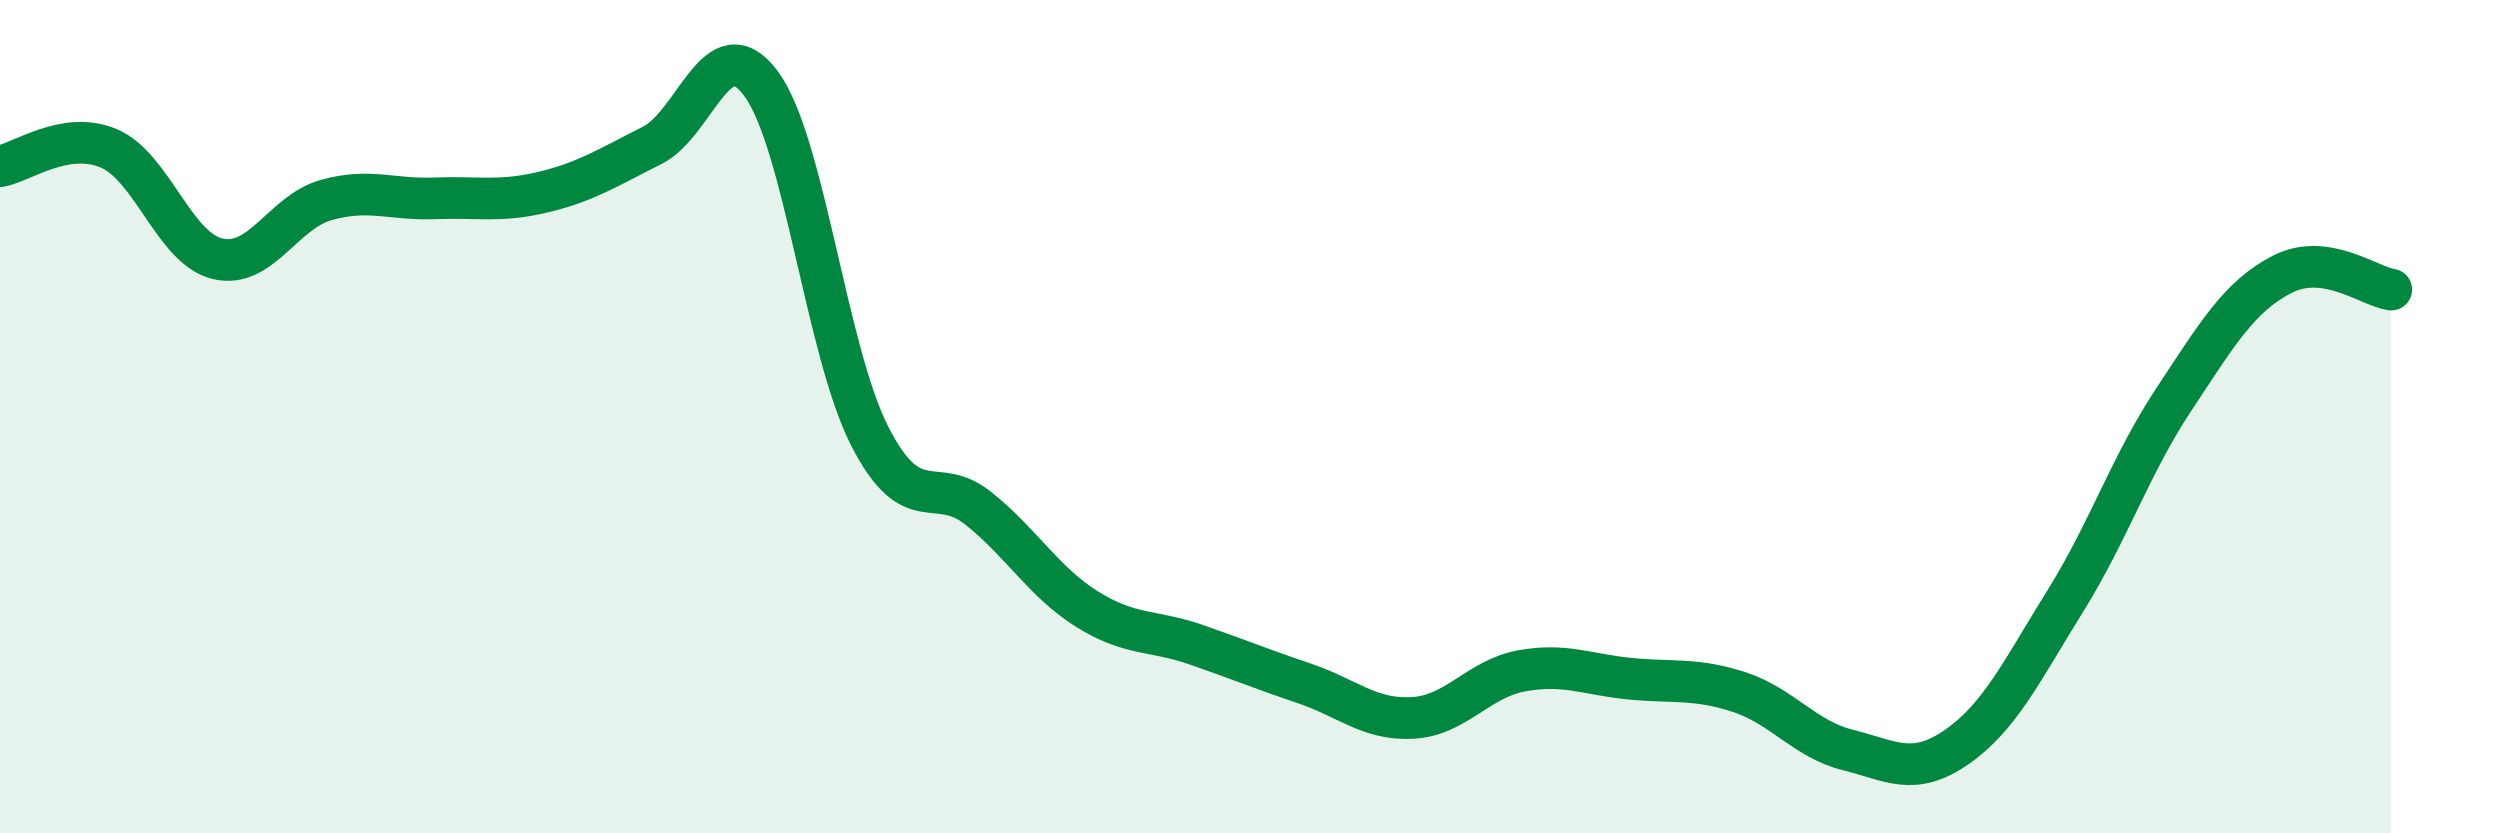
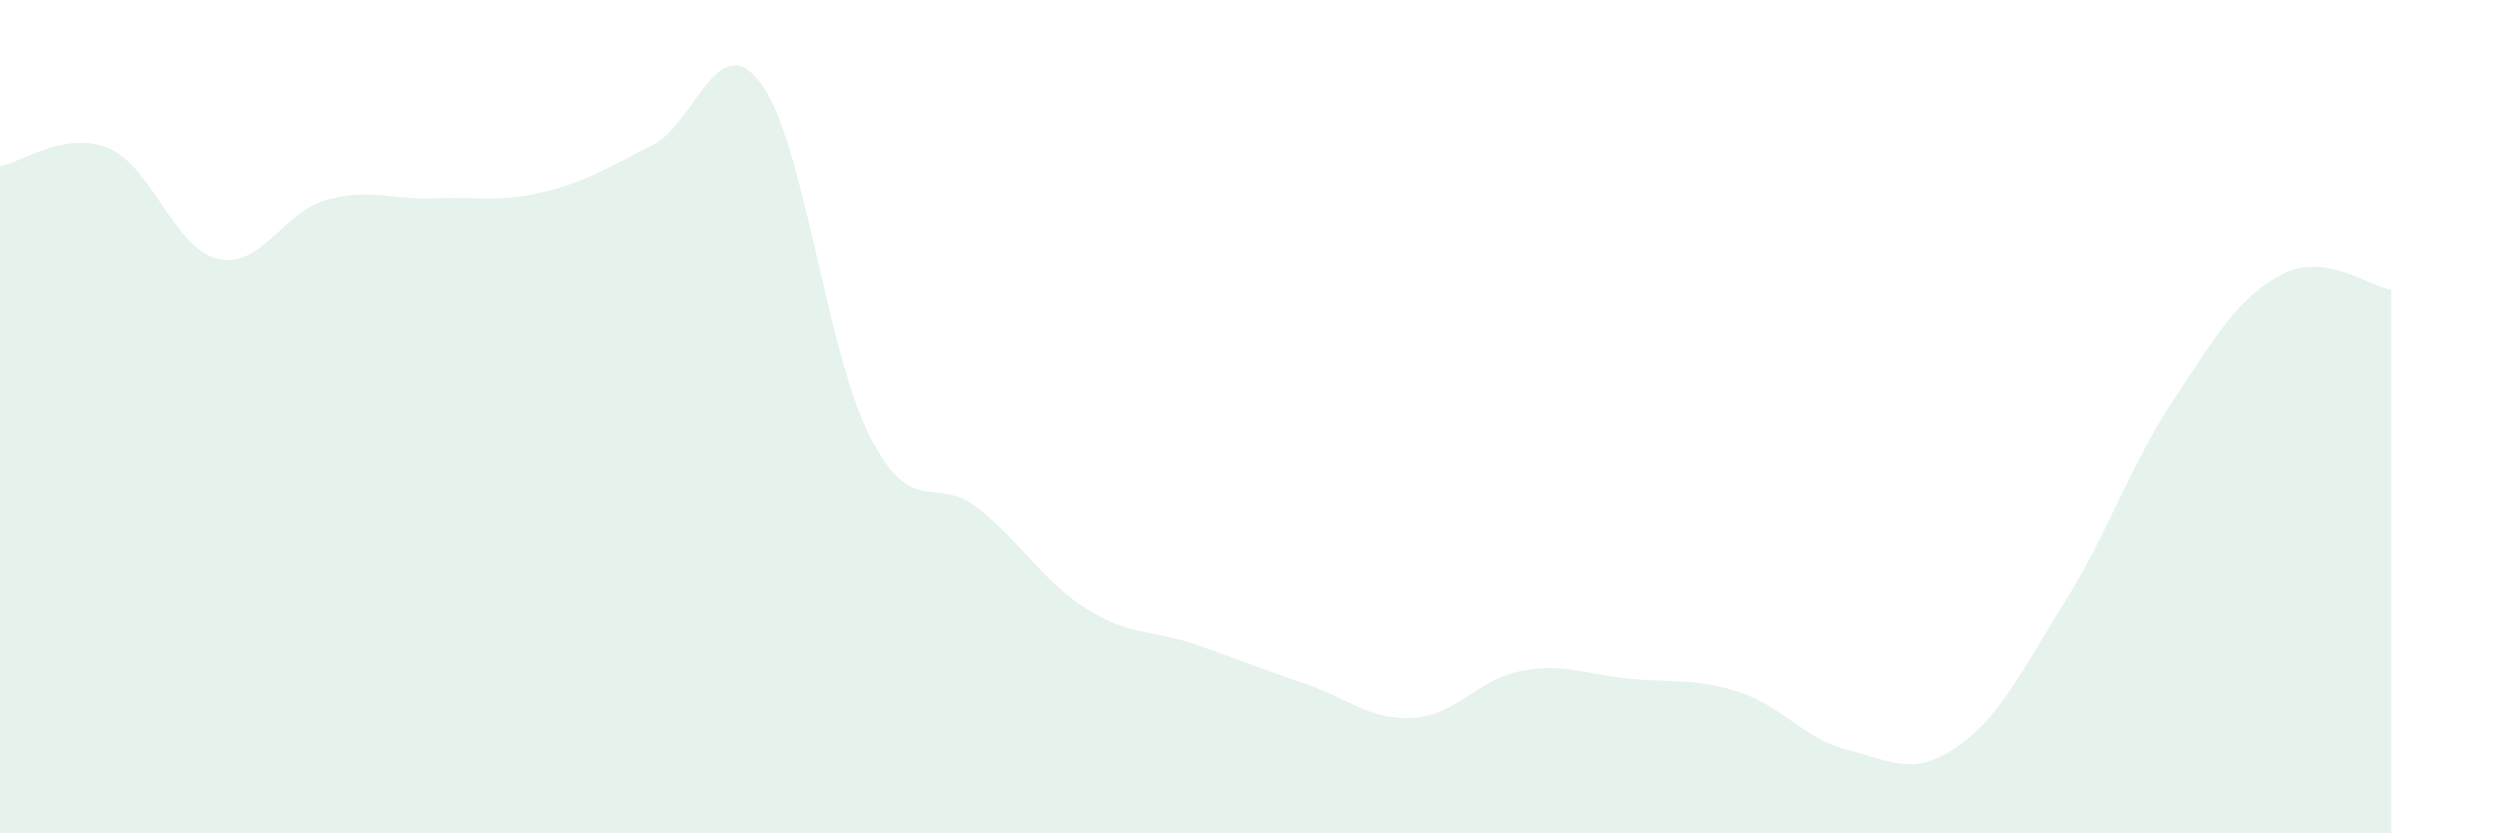
<svg xmlns="http://www.w3.org/2000/svg" width="60" height="20" viewBox="0 0 60 20">
  <path d="M 0,3.99 C 0.52,3.9 1.57,3.12 2.61,3.56 C 3.65,4 4.18,5.96 5.22,6.21 C 6.26,6.46 6.79,5.09 7.83,4.8 C 8.87,4.51 9.39,4.8 10.43,4.76 C 11.47,4.72 12,4.86 13.04,4.61 C 14.08,4.36 14.61,4.01 15.65,3.49 C 16.69,2.97 17.22,0.61 18.26,2 C 19.3,3.39 19.83,8.42 20.87,10.46 C 21.91,12.5 22.44,11.37 23.48,12.2 C 24.52,13.03 25.05,13.97 26.09,14.62 C 27.13,15.27 27.66,15.11 28.7,15.47 C 29.74,15.83 30.26,16.05 31.3,16.4 C 32.34,16.75 32.87,17.29 33.91,17.23 C 34.95,17.17 35.48,16.29 36.52,16.1 C 37.56,15.91 38.09,16.19 39.13,16.29 C 40.17,16.39 40.7,16.27 41.74,16.61 C 42.78,16.95 43.31,17.74 44.35,18 C 45.39,18.26 45.92,18.65 46.96,17.93 C 48,17.21 48.53,16.09 49.57,14.42 C 50.61,12.75 51.13,11.16 52.17,9.59 C 53.21,8.02 53.74,7.11 54.78,6.58 C 55.82,6.05 56.87,6.88 57.39,6.95L57.39 20L0 20Z" fill="#008740" opacity="0.1" stroke-linecap="round" stroke-linejoin="round" />
-   <path d="M 0,3.99 C 0.52,3.9 1.57,3.12 2.61,3.56 C 3.65,4 4.18,5.96 5.22,6.21 C 6.26,6.46 6.79,5.09 7.83,4.8 C 8.87,4.51 9.39,4.8 10.43,4.76 C 11.47,4.72 12,4.86 13.04,4.61 C 14.08,4.36 14.61,4.01 15.65,3.49 C 16.69,2.97 17.22,0.61 18.26,2 C 19.3,3.39 19.83,8.42 20.87,10.46 C 21.91,12.5 22.44,11.37 23.48,12.2 C 24.52,13.03 25.05,13.97 26.09,14.62 C 27.13,15.27 27.66,15.11 28.7,15.47 C 29.74,15.83 30.26,16.05 31.3,16.4 C 32.34,16.75 32.87,17.29 33.91,17.23 C 34.95,17.17 35.48,16.29 36.52,16.1 C 37.56,15.91 38.09,16.19 39.13,16.29 C 40.17,16.39 40.7,16.27 41.74,16.61 C 42.78,16.95 43.31,17.74 44.35,18 C 45.39,18.26 45.92,18.65 46.96,17.93 C 48,17.21 48.53,16.09 49.57,14.42 C 50.61,12.75 51.13,11.16 52.17,9.59 C 53.21,8.02 53.74,7.11 54.78,6.58 C 55.82,6.05 56.87,6.88 57.39,6.95" stroke="#008740" stroke-width="1" fill="none" stroke-linecap="round" stroke-linejoin="round" />
</svg>